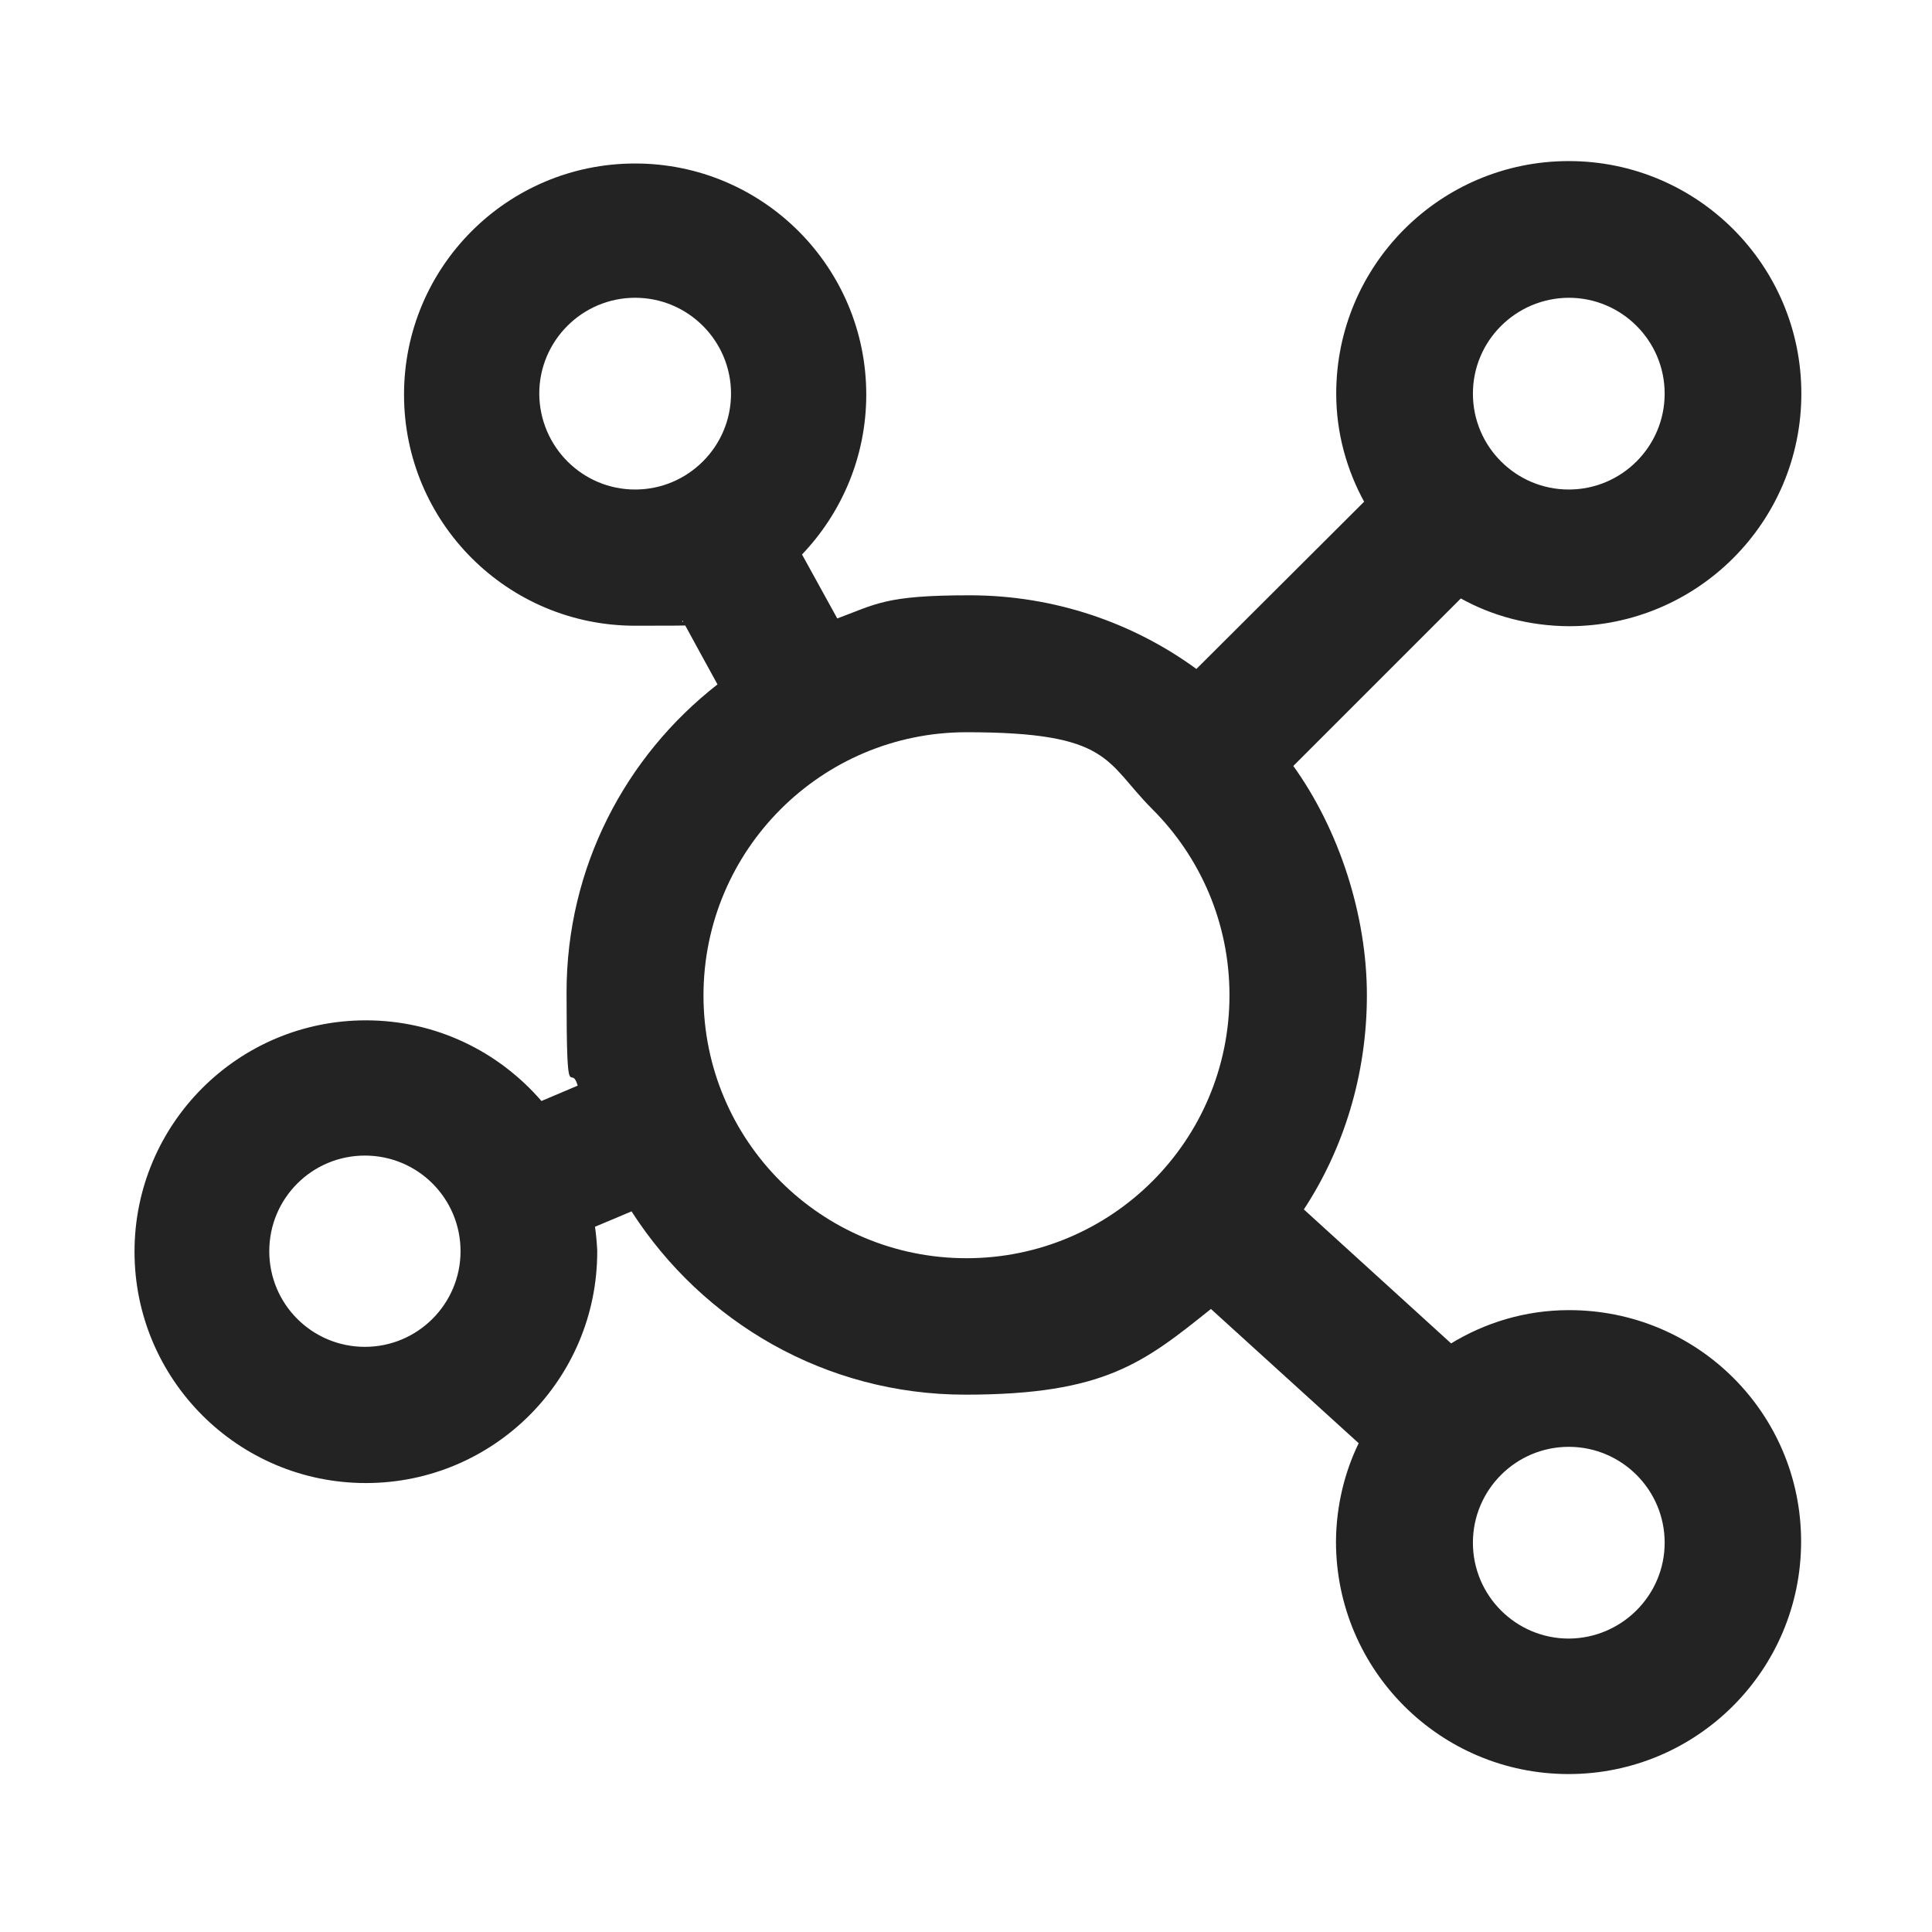
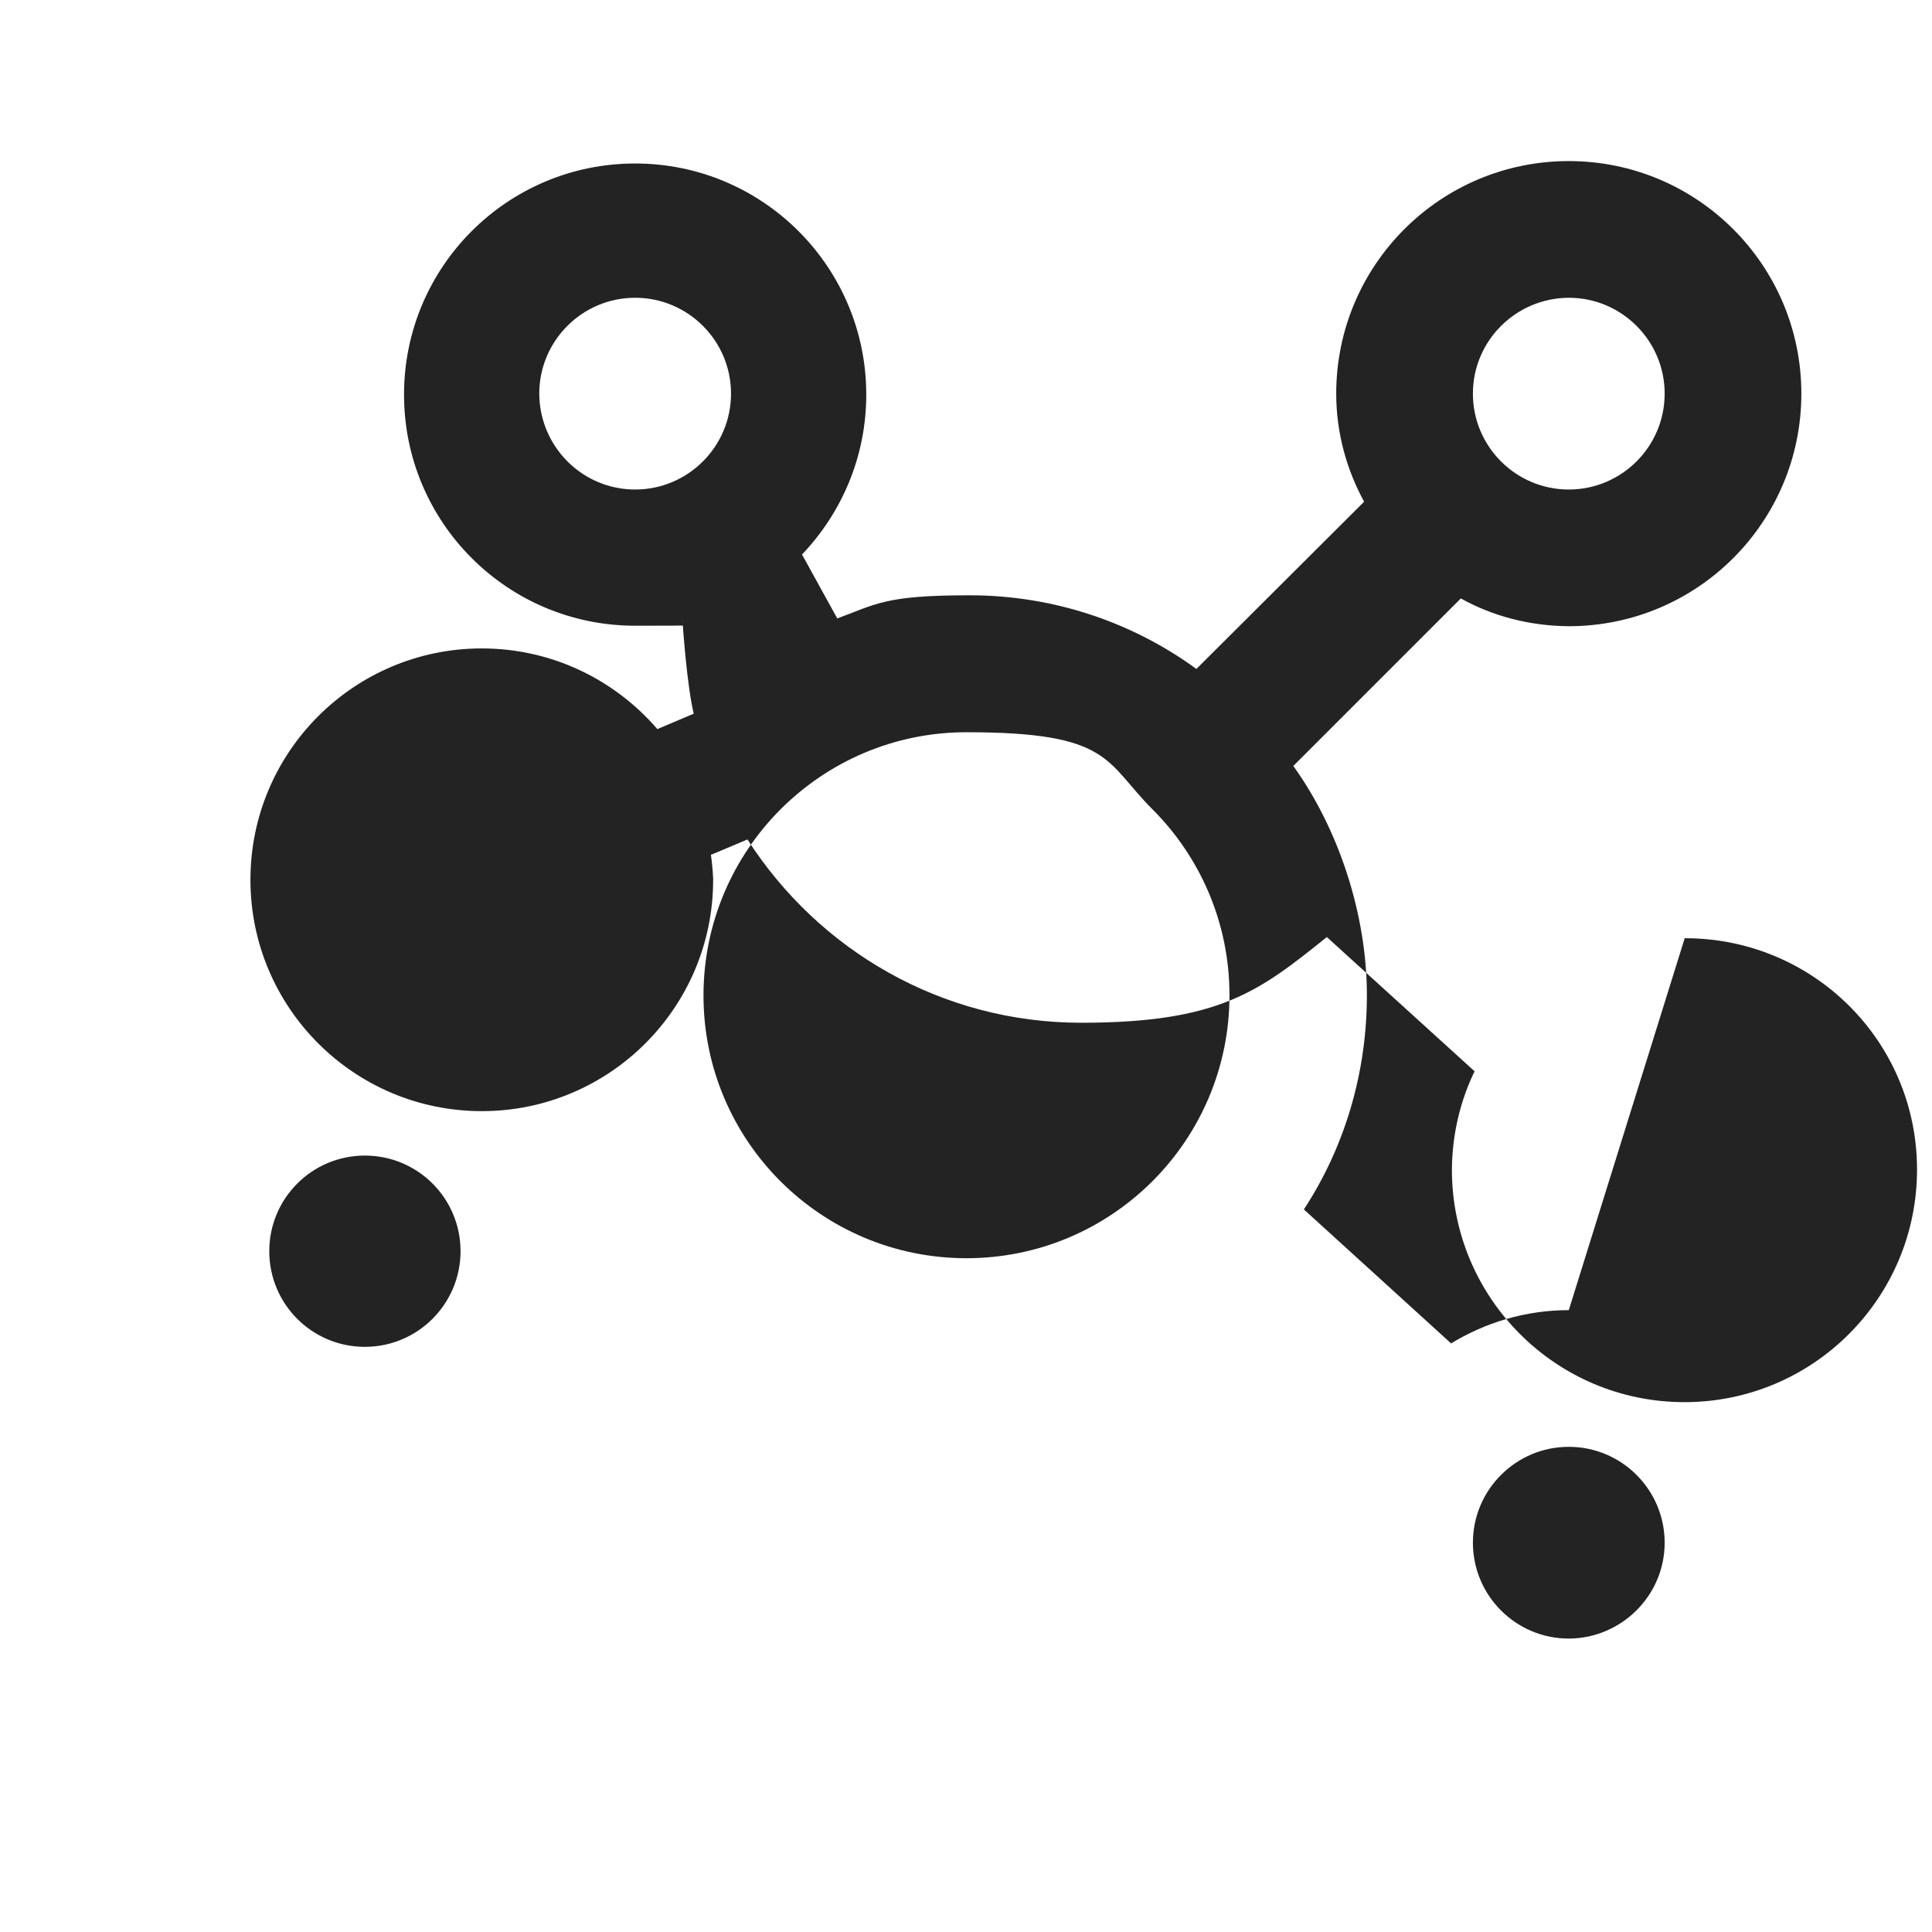
<svg xmlns="http://www.w3.org/2000/svg" id="Capa_1" version="1.1" viewBox="0 0 800 800">
  <defs>
    <style>
      .st0 {
        fill: #232323;
      }
    </style>
  </defs>
-   <path class="st0" d="M649.6,542.5c-18,0-34.8,5.2-49.1,14l.4-.2-61-55.5c16.4-25,26.1-55.7,26.1-88.7s-11.4-68.6-30.8-95.4l.3.5,69.4-69.4c12.9,7.2,28.3,11.4,44.7,11.5h0c53.2,0,96.3-43.1,96.3-96.3s-43.1-96.3-96.3-96.3-96.3,43.1-96.3,96.3h0c0,16.4,4.4,31.8,11.8,45.2l-.2-.5-69.5,69.3c-26-19-58.6-30.5-93.9-30.5s-38.5,3.6-55.9,10l1.1-.4-14.6-26.5c16.4-17.2,26.6-40.5,26.6-66.2,0-52.8-42.8-95.7-95.7-95.7s-95.7,42.8-95.7,95.7,42.8,95.7,95.7,95.7,13.7-.7,20.2-2.2h-.6c0,.1,14.5,26.5,14.5,26.5-38.2,29.8-62.5,75.8-62.5,127.5s1.7,27,4.9,39.7l-.2-1.1-15.1,6.4c-17.7-20.5-43.7-33.4-72.7-33.4-52.9,0-95.8,42.9-95.8,95.8s42.9,95.8,95.8,95.8,95.8-42.9,95.8-95.8v-.6h0c-.2-3.6-.5-7-1-10.2v.5c.1,0,15.2-6.4,15.2-6.4,29.5,45.9,80.4,75.9,138.2,75.9s74-13.3,102-35.7l-.3.2,61.2,55.6c-5.8,11.9-9.3,25.9-9.4,40.7h0c0,53.2,43.1,96.3,96.3,96.3s96.3-43.1,96.3-96.3-43.1-95.9-96.2-95.8h0ZM223.3,163c0-21.9,17.8-39.7,39.7-39.7s39.7,17.8,39.7,39.7-17.8,39.7-39.7,39.7h0c-21.9,0-39.6-17.8-39.7-39.7h0ZM151.1,557.7c-21.9,0-39.6-17.7-39.6-39.6s17.7-39.6,39.6-39.6,39.6,17.7,39.6,39.6h0c0,21.8-17.7,39.6-39.6,39.6h0ZM649.6,123.3c21.9,0,39.7,17.8,39.7,39.7s-17.8,39.7-39.7,39.7-39.7-17.8-39.7-39.7h0c0-21.9,17.8-39.6,39.7-39.7h0ZM291.3,412.2h0c0-60.2,48.8-109,108.9-109s57.3,12.2,77,31.9h0c19.7,19.7,31.9,46.9,31.9,77,0,60.2-48.8,108.9-108.9,108.9s-108.9-48.6-108.9-108.8h0ZM649.6,678.5c-21.9,0-39.7-17.8-39.7-39.7s17.8-39.7,39.7-39.7,39.7,17.8,39.7,39.7h0c0,21.9-17.9,39.6-39.7,39.7h0Z" />
+   <path class="st0" d="M649.6,542.5c-18,0-34.8,5.2-49.1,14l.4-.2-61-55.5c16.4-25,26.1-55.7,26.1-88.7s-11.4-68.6-30.8-95.4l.3.5,69.4-69.4c12.9,7.2,28.3,11.4,44.7,11.5h0c53.2,0,96.3-43.1,96.3-96.3s-43.1-96.3-96.3-96.3-96.3,43.1-96.3,96.3h0c0,16.4,4.4,31.8,11.8,45.2l-.2-.5-69.5,69.3c-26-19-58.6-30.5-93.9-30.5s-38.5,3.6-55.9,10l1.1-.4-14.6-26.5c16.4-17.2,26.6-40.5,26.6-66.2,0-52.8-42.8-95.7-95.7-95.7s-95.7,42.8-95.7,95.7,42.8,95.7,95.7,95.7,13.7-.7,20.2-2.2h-.6s1.7,27,4.9,39.7l-.2-1.1-15.1,6.4c-17.7-20.5-43.7-33.4-72.7-33.4-52.9,0-95.8,42.9-95.8,95.8s42.9,95.8,95.8,95.8,95.8-42.9,95.8-95.8v-.6h0c-.2-3.6-.5-7-1-10.2v.5c.1,0,15.2-6.4,15.2-6.4,29.5,45.9,80.4,75.9,138.2,75.9s74-13.3,102-35.7l-.3.2,61.2,55.6c-5.8,11.9-9.3,25.9-9.4,40.7h0c0,53.2,43.1,96.3,96.3,96.3s96.3-43.1,96.3-96.3-43.1-95.9-96.2-95.8h0ZM223.3,163c0-21.9,17.8-39.7,39.7-39.7s39.7,17.8,39.7,39.7-17.8,39.7-39.7,39.7h0c-21.9,0-39.6-17.8-39.7-39.7h0ZM151.1,557.7c-21.9,0-39.6-17.7-39.6-39.6s17.7-39.6,39.6-39.6,39.6,17.7,39.6,39.6h0c0,21.8-17.7,39.6-39.6,39.6h0ZM649.6,123.3c21.9,0,39.7,17.8,39.7,39.7s-17.8,39.7-39.7,39.7-39.7-17.8-39.7-39.7h0c0-21.9,17.8-39.6,39.7-39.7h0ZM291.3,412.2h0c0-60.2,48.8-109,108.9-109s57.3,12.2,77,31.9h0c19.7,19.7,31.9,46.9,31.9,77,0,60.2-48.8,108.9-108.9,108.9s-108.9-48.6-108.9-108.8h0ZM649.6,678.5c-21.9,0-39.7-17.8-39.7-39.7s17.8-39.7,39.7-39.7,39.7,17.8,39.7,39.7h0c0,21.9-17.9,39.6-39.7,39.7h0Z" />
</svg>